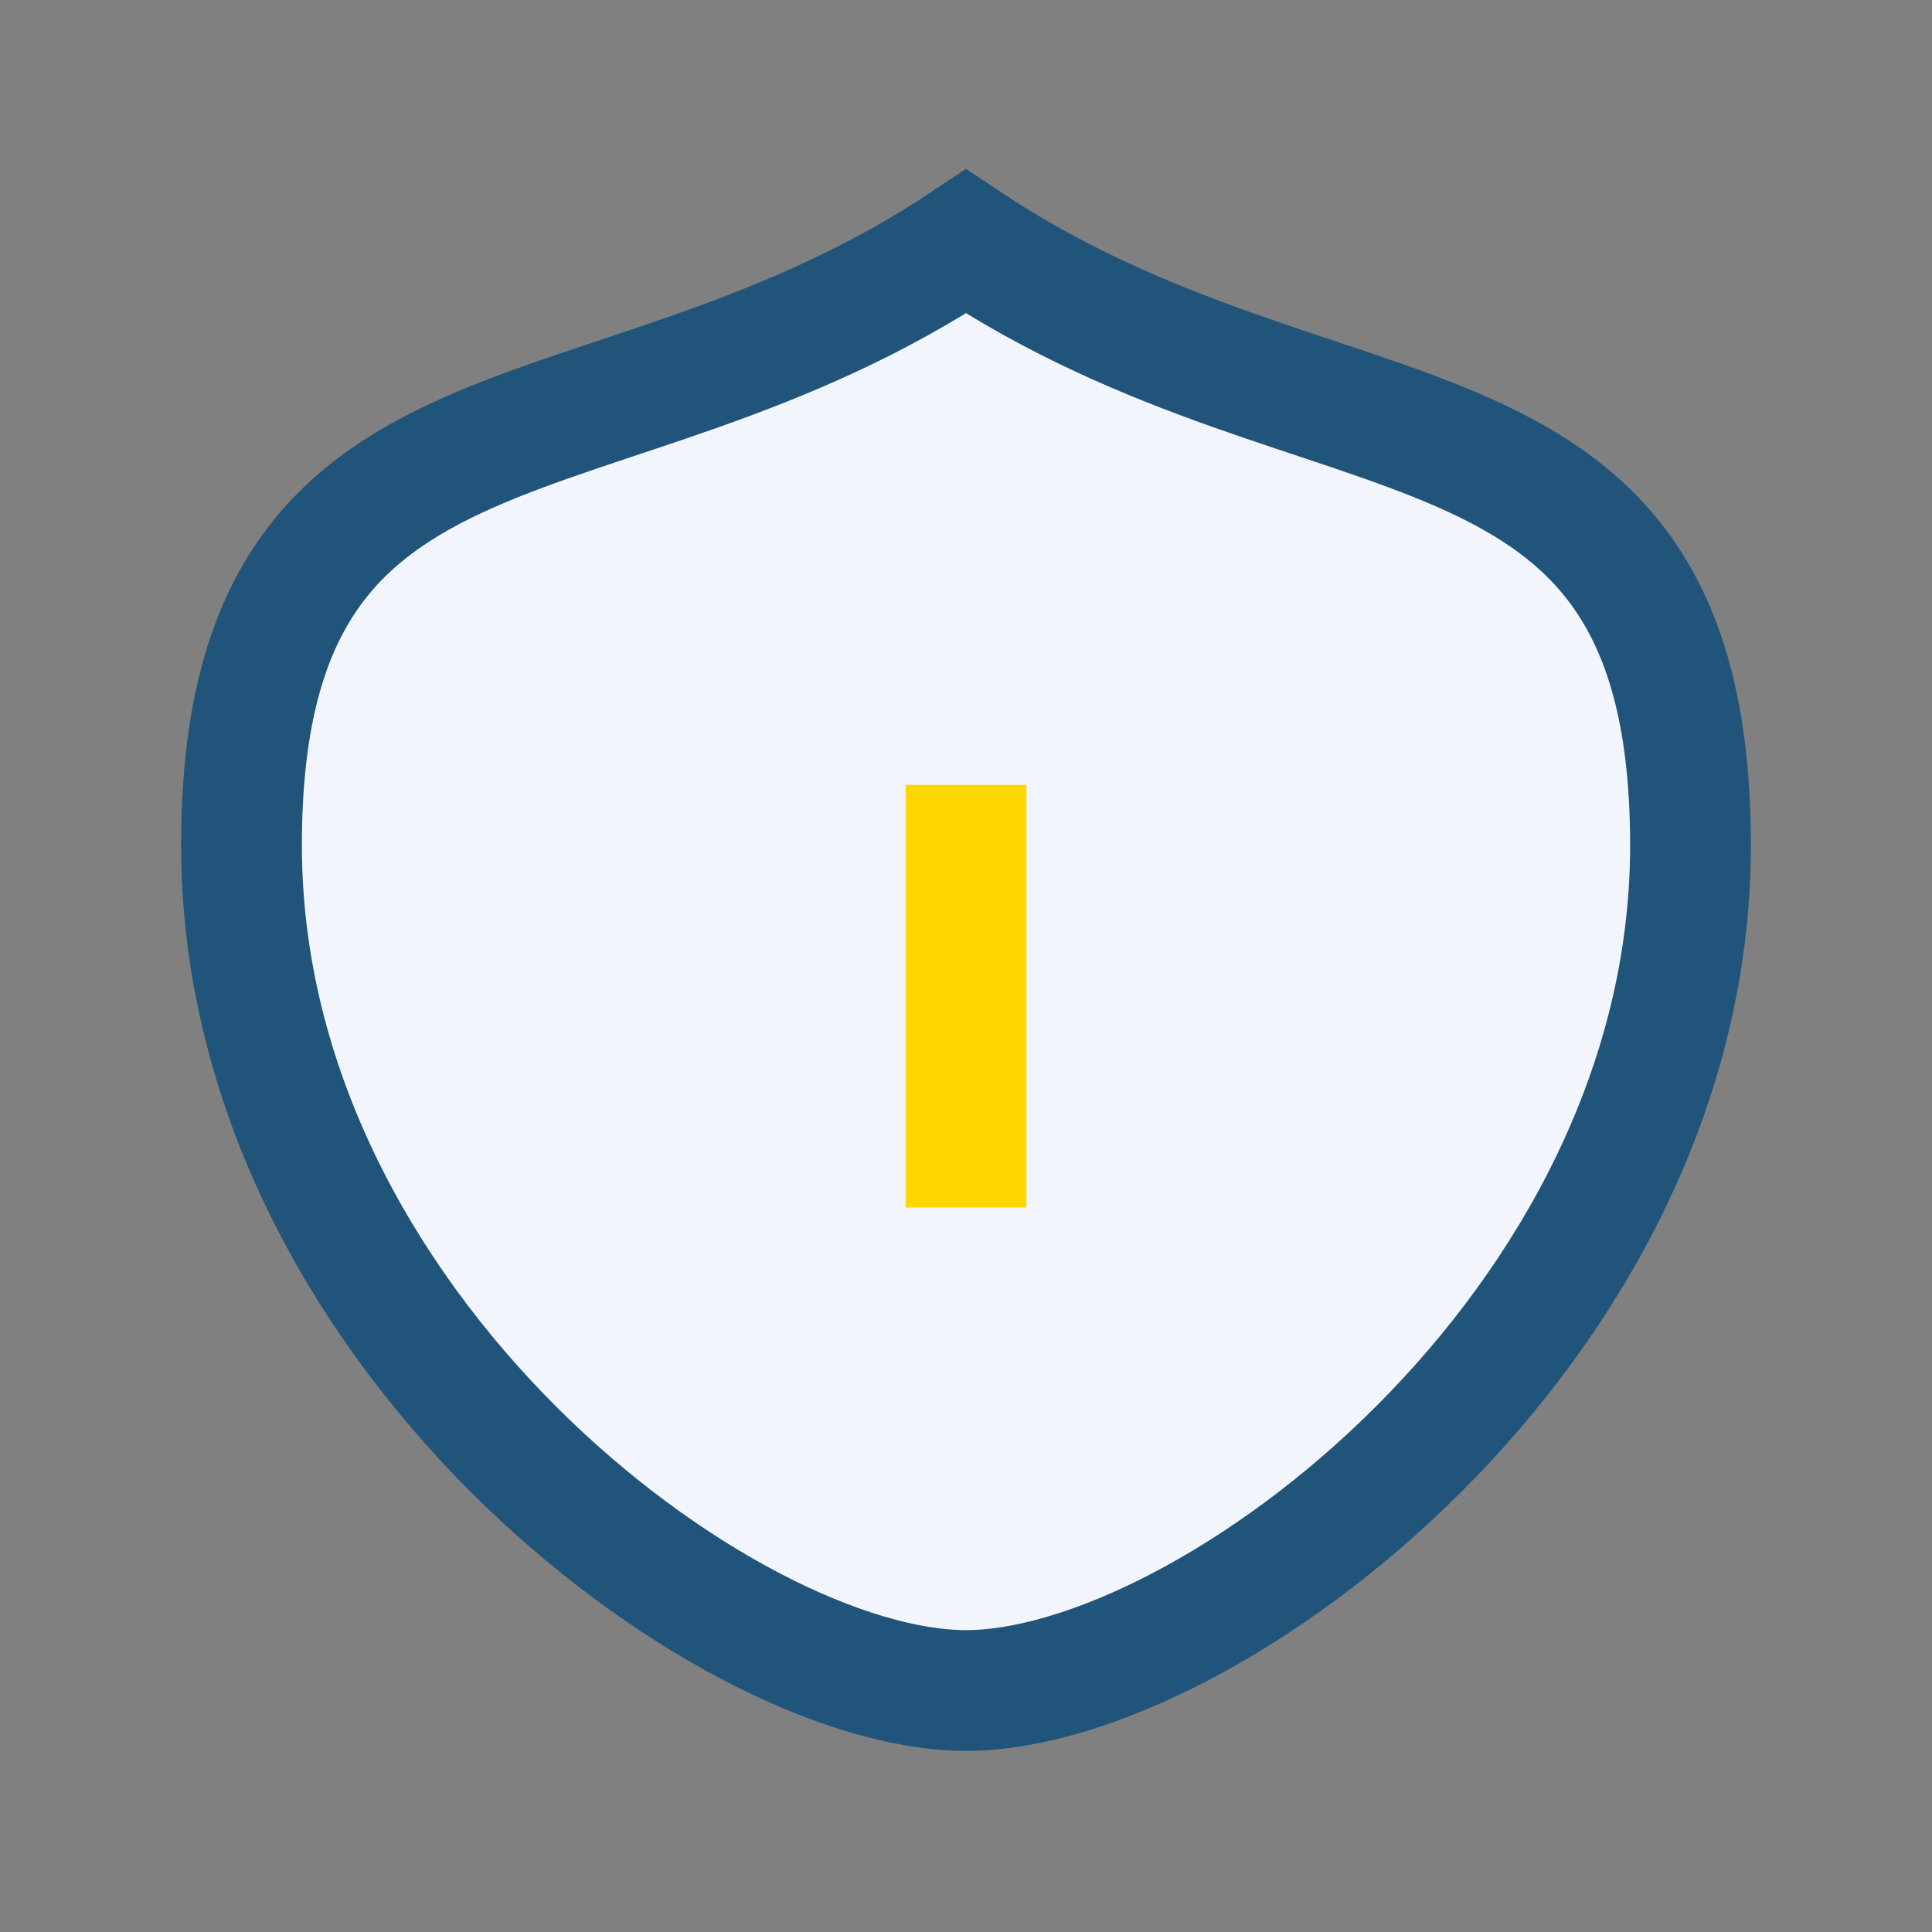
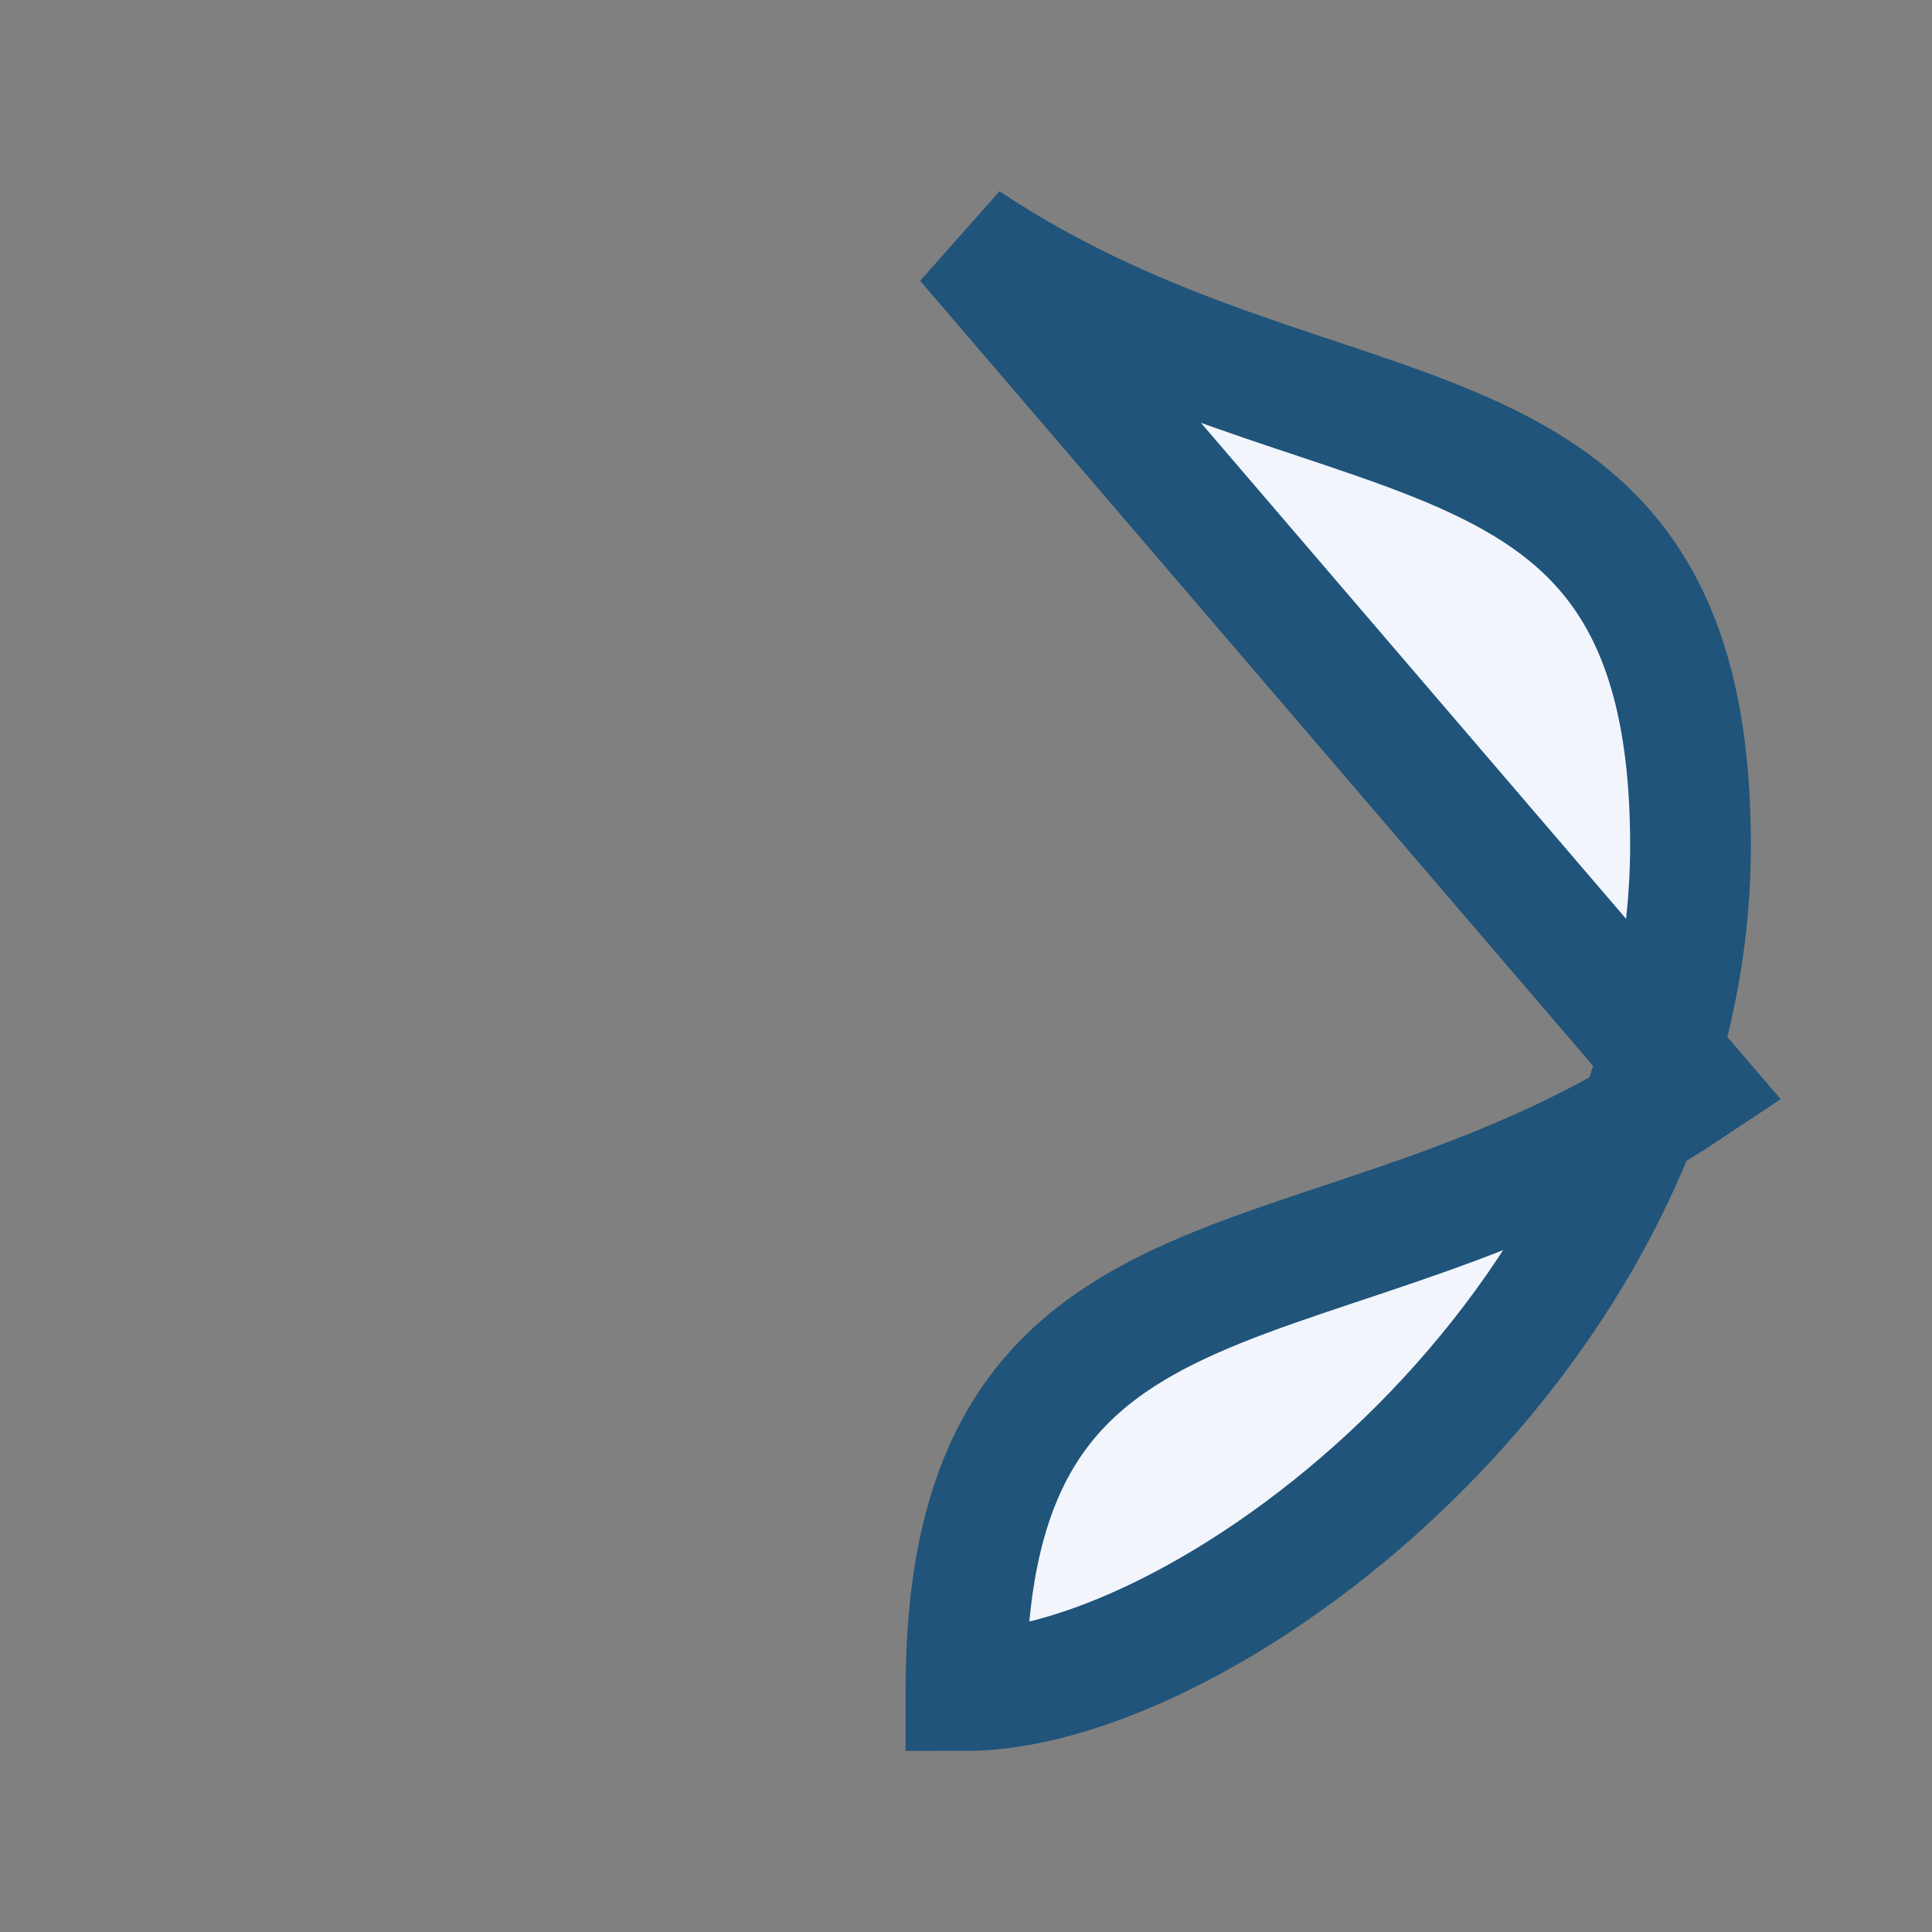
<svg xmlns="http://www.w3.org/2000/svg" width="32" height="32" viewBox="0 0 32 32">
  <rect x="0" y="0" width="32" height="32" fill="#808080" stroke="none" />
-   <path d="M16 4c6 4 12 2 12 10 0 8-8 14-12 14S4 22 4 14c0-8 6-6 12-10z" fill="#F2F6FC" stroke="#20547A" stroke-width="2" />
-   <path d="M16 20v-7" stroke="#FFD602" stroke-width="2" />
+   <path d="M16 4c6 4 12 2 12 10 0 8-8 14-12 14c0-8 6-6 12-10z" fill="#F2F6FC" stroke="#20547A" stroke-width="2" />
</svg>